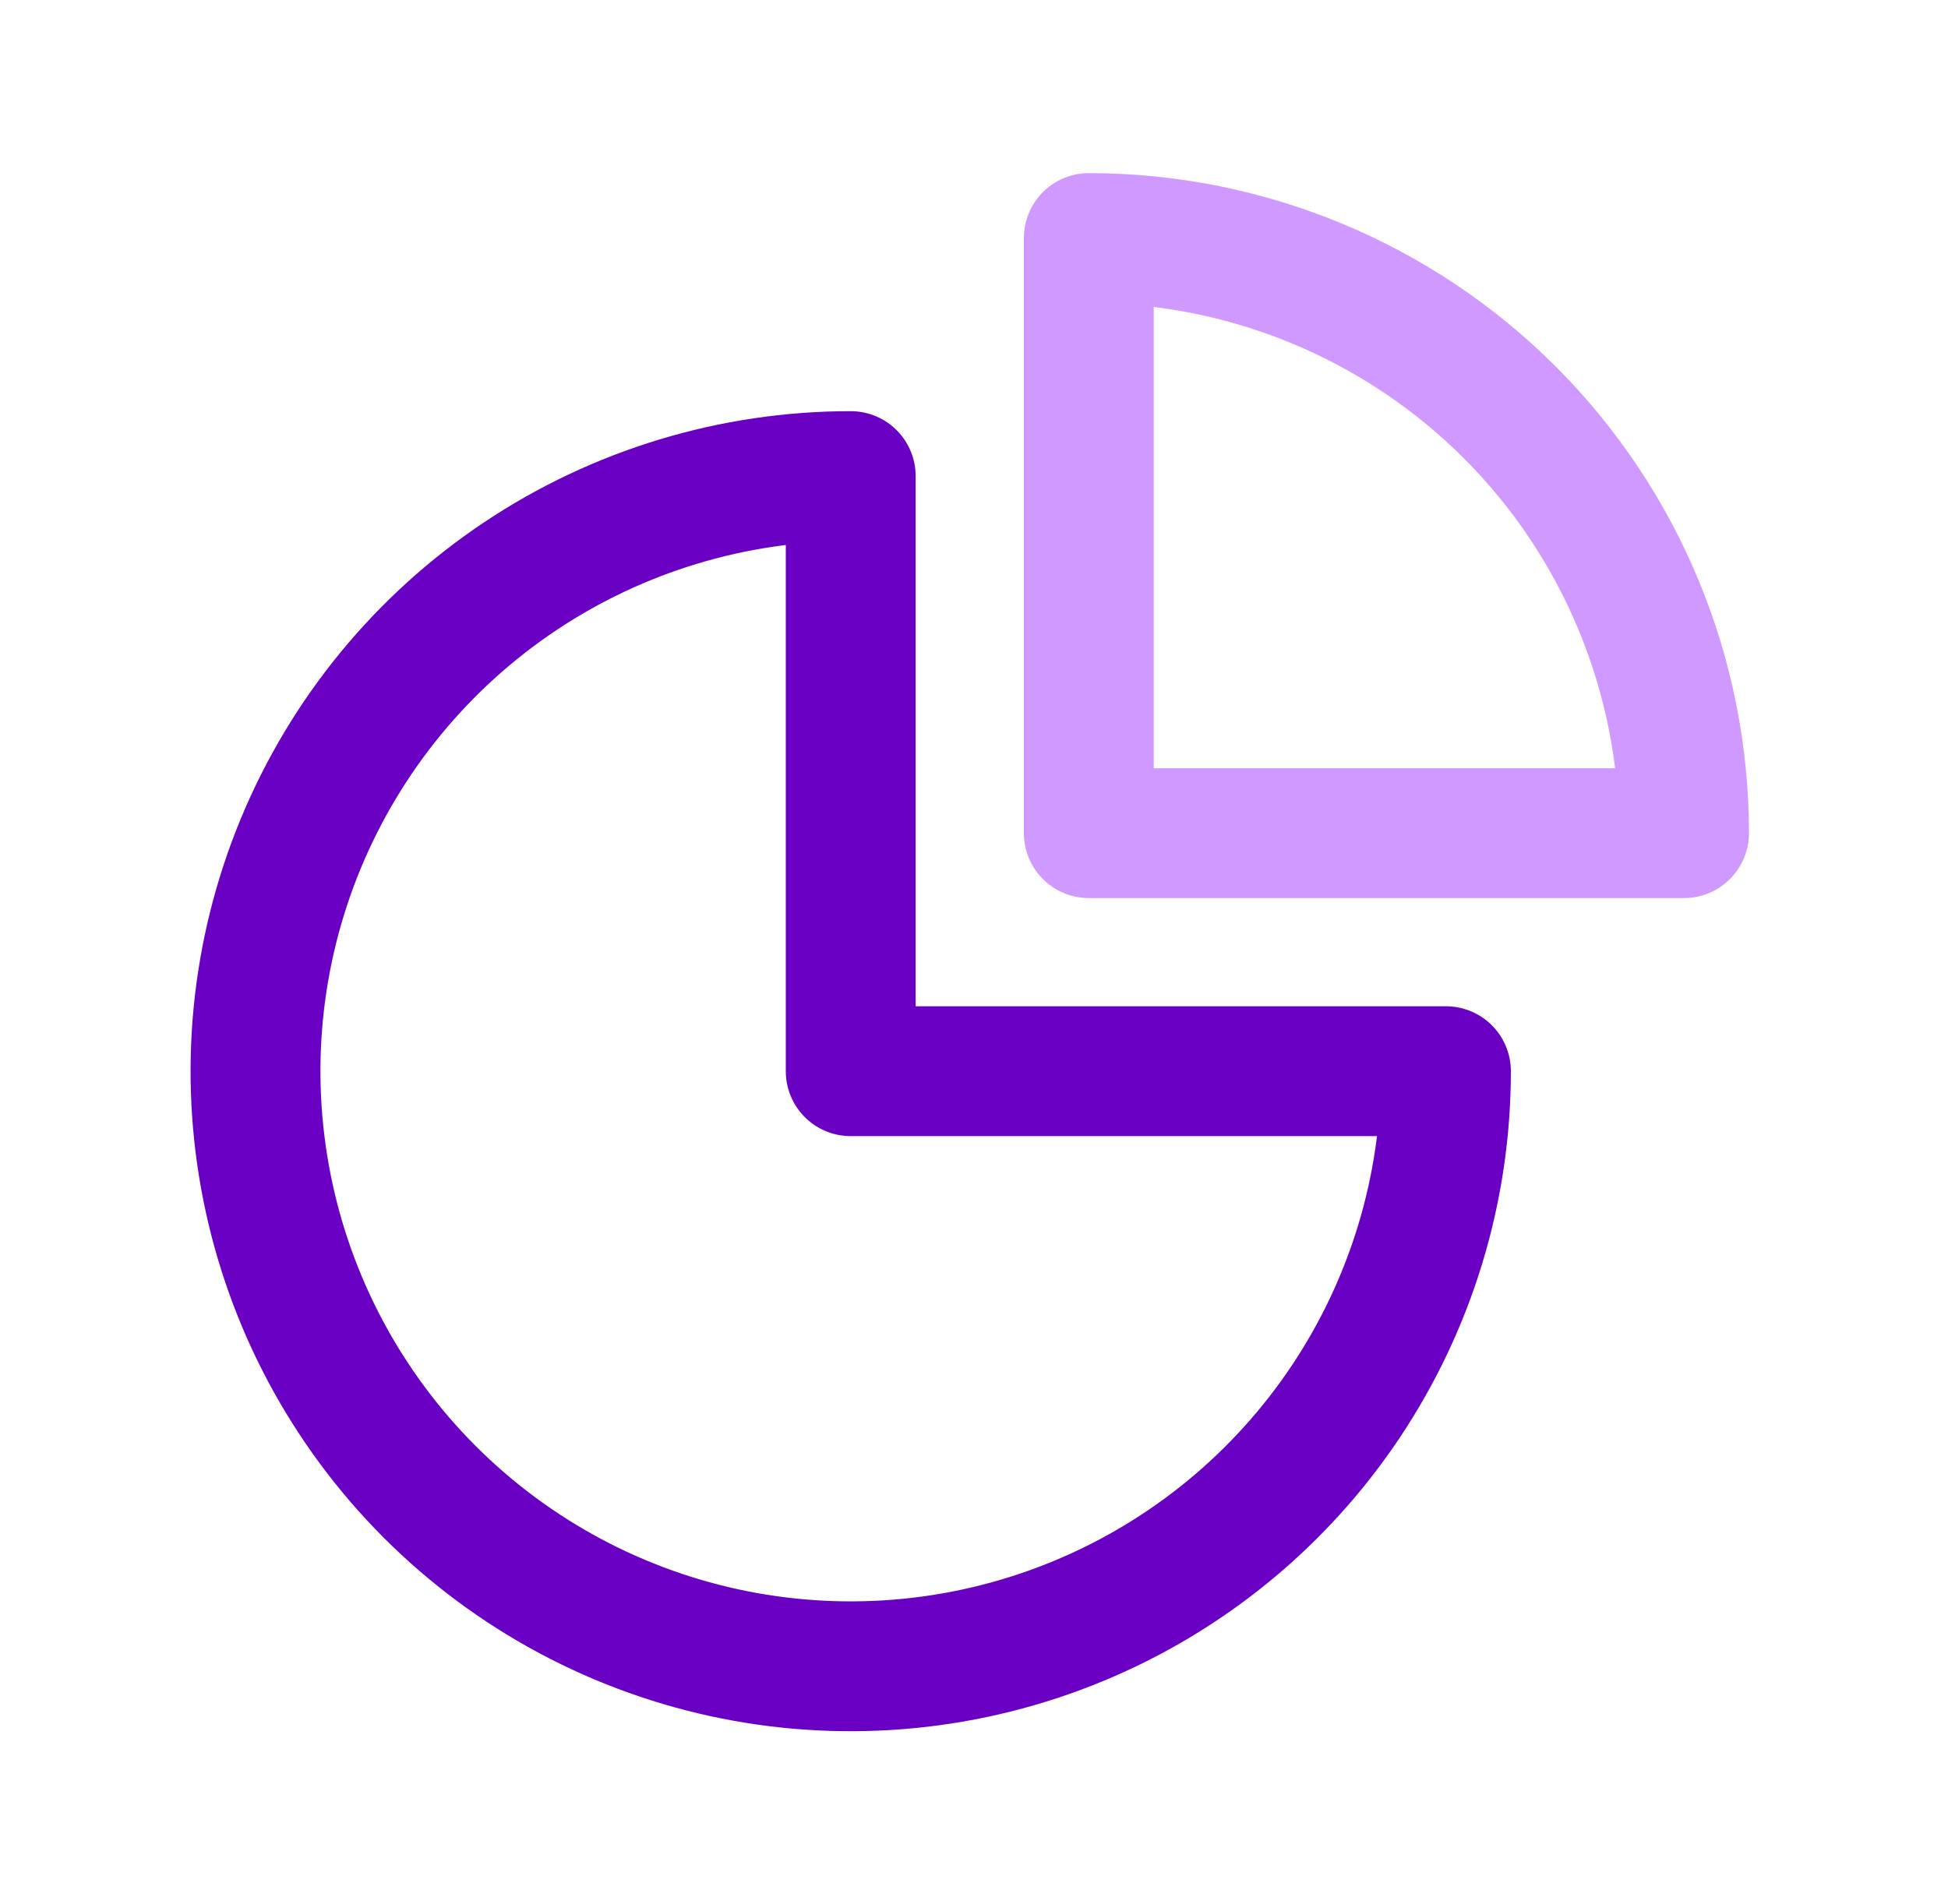
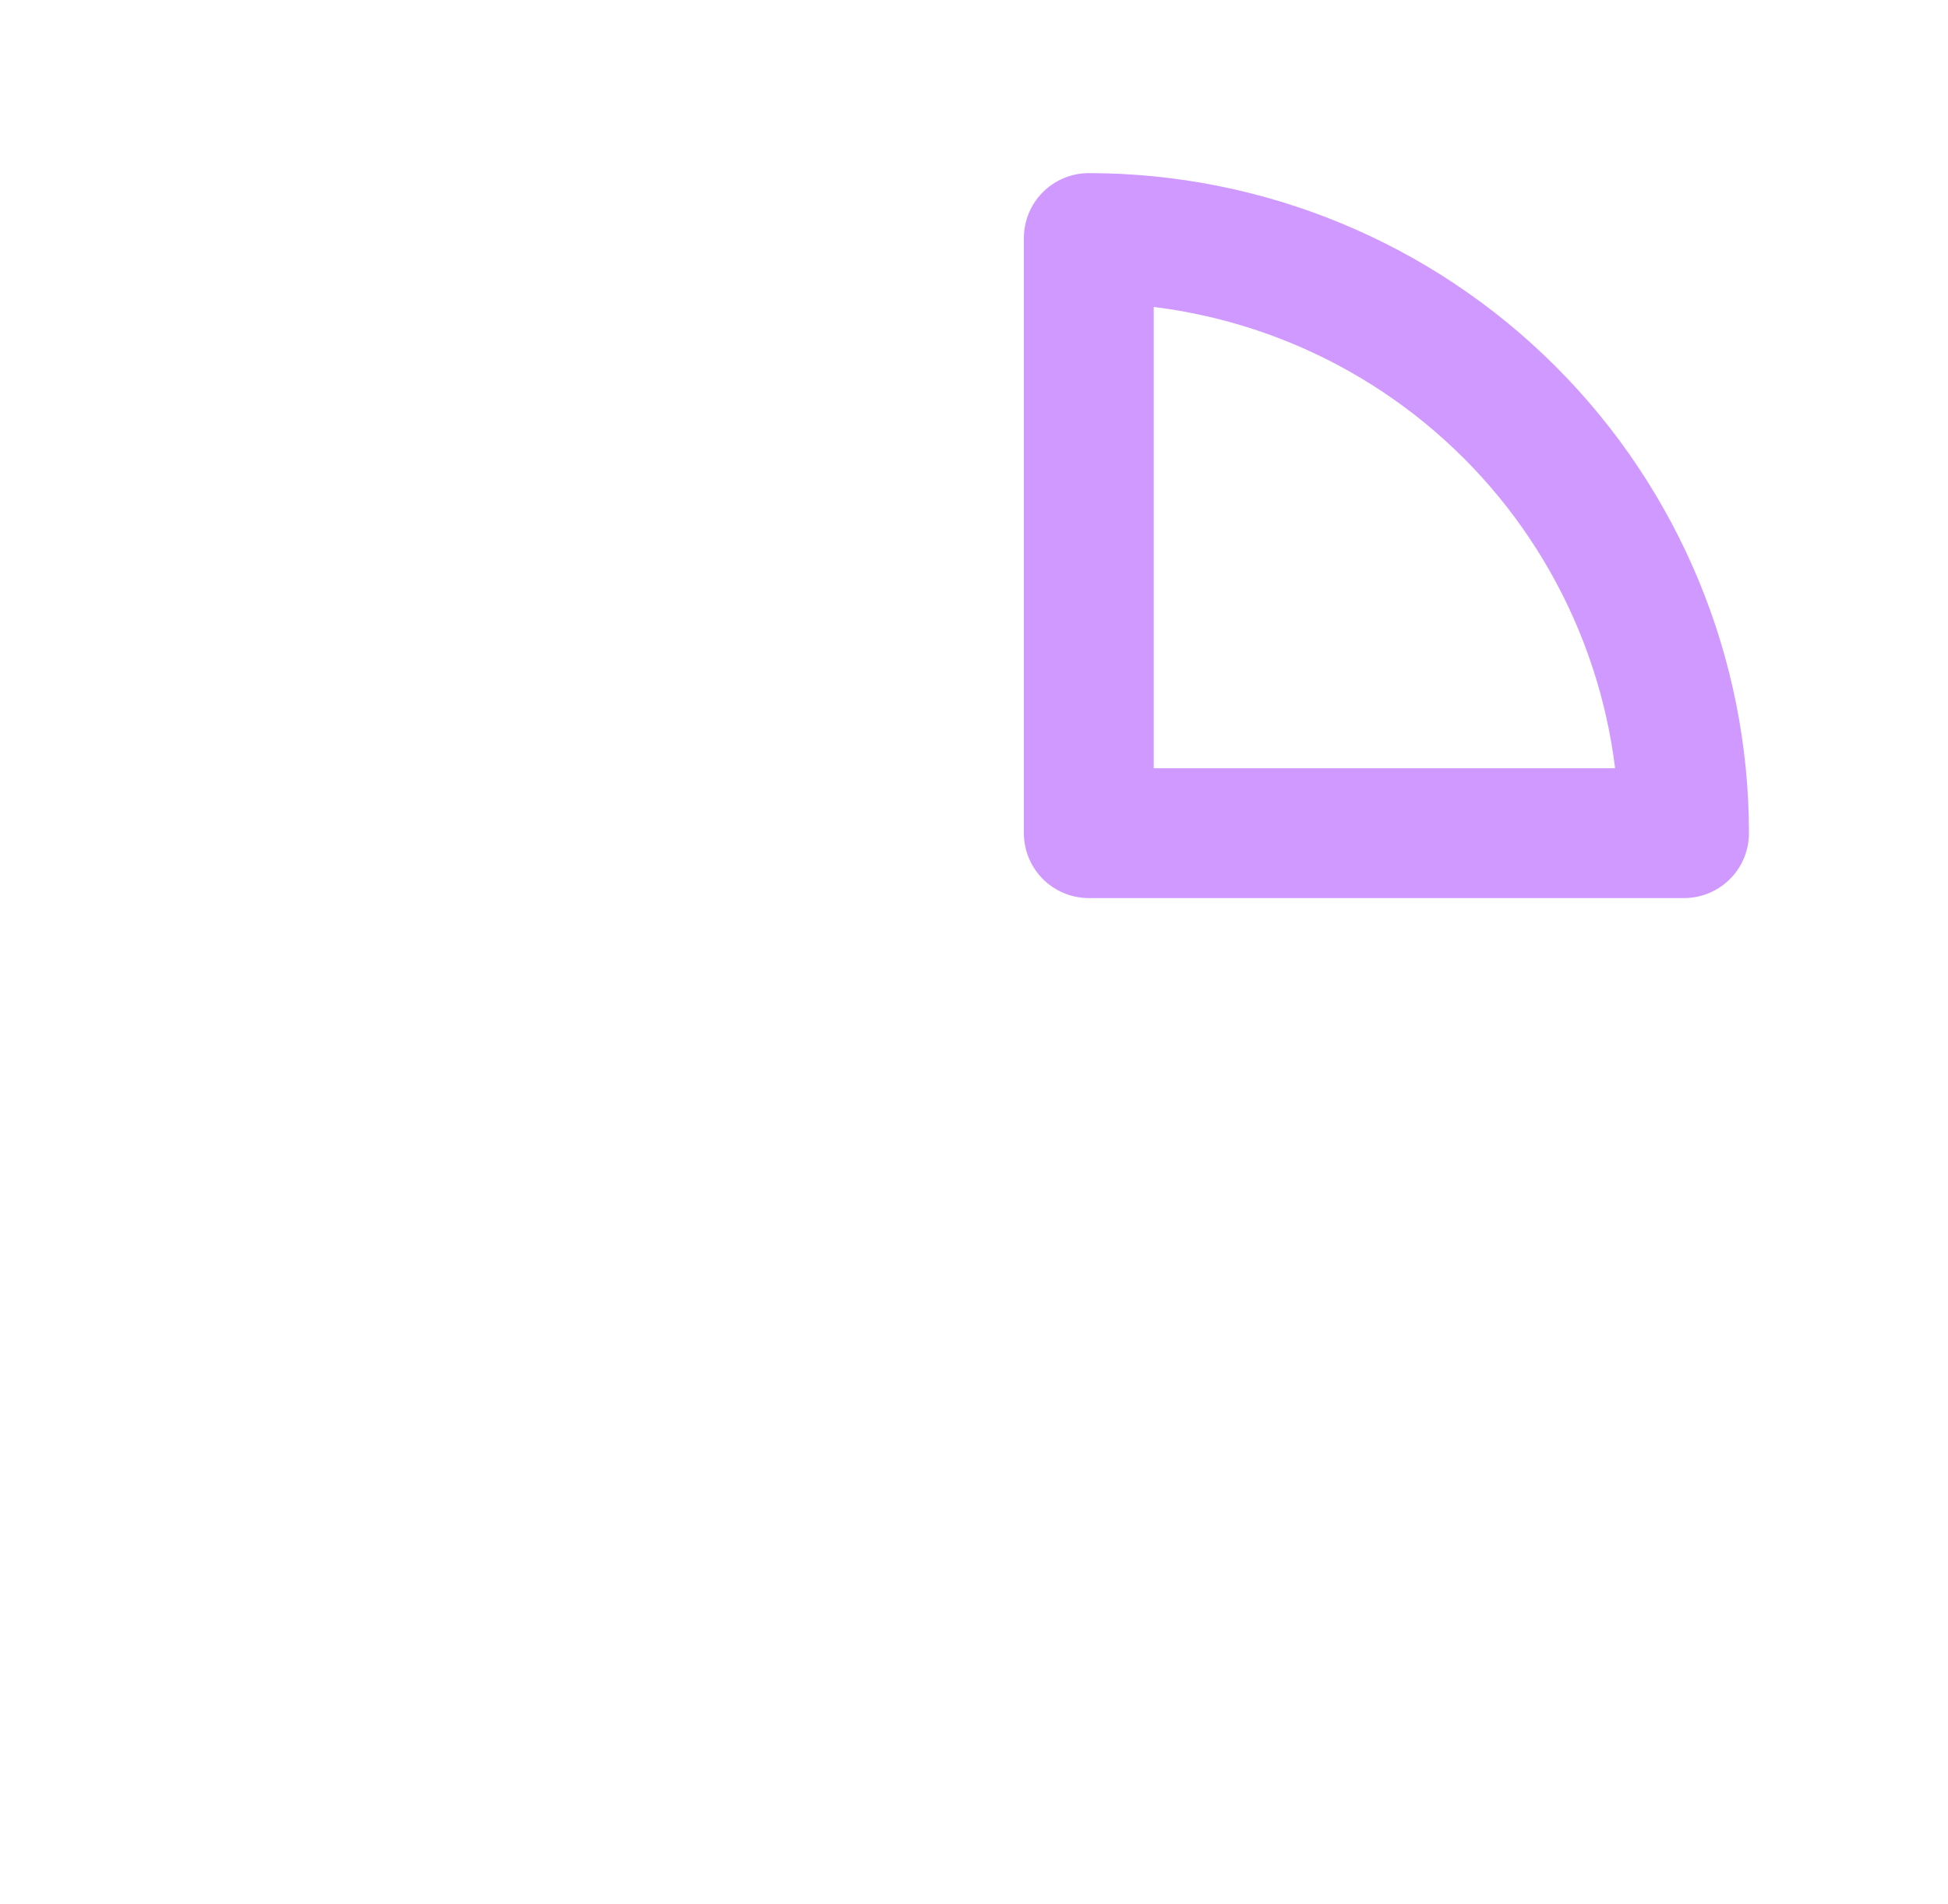
<svg xmlns="http://www.w3.org/2000/svg" width="45" height="44" viewBox="0 0 45 44" fill="none">
-   <path d="M19.652 11C16.933 11 14.274 11.806 12.013 13.317C9.752 14.828 7.99 16.976 6.949 19.488C5.908 22.001 5.636 24.765 6.167 27.433C6.697 30.1 8.007 32.55 9.93 34.473C11.853 36.396 14.303 37.705 16.97 38.236C19.637 38.766 22.402 38.494 24.914 37.453C27.427 36.413 29.574 34.65 31.085 32.389C32.596 30.128 33.402 27.47 33.402 24.75H19.652V11Z" stroke="#6900C3" stroke-width="3" stroke-linecap="round" stroke-linejoin="round" />
  <path d="M25.152 19.25H38.902C38.902 15.603 37.454 12.106 34.875 9.527C32.296 6.949 28.799 5.5 25.152 5.5V19.25Z" stroke="#D099FF" stroke-width="3" stroke-linecap="round" stroke-linejoin="round" />
</svg>